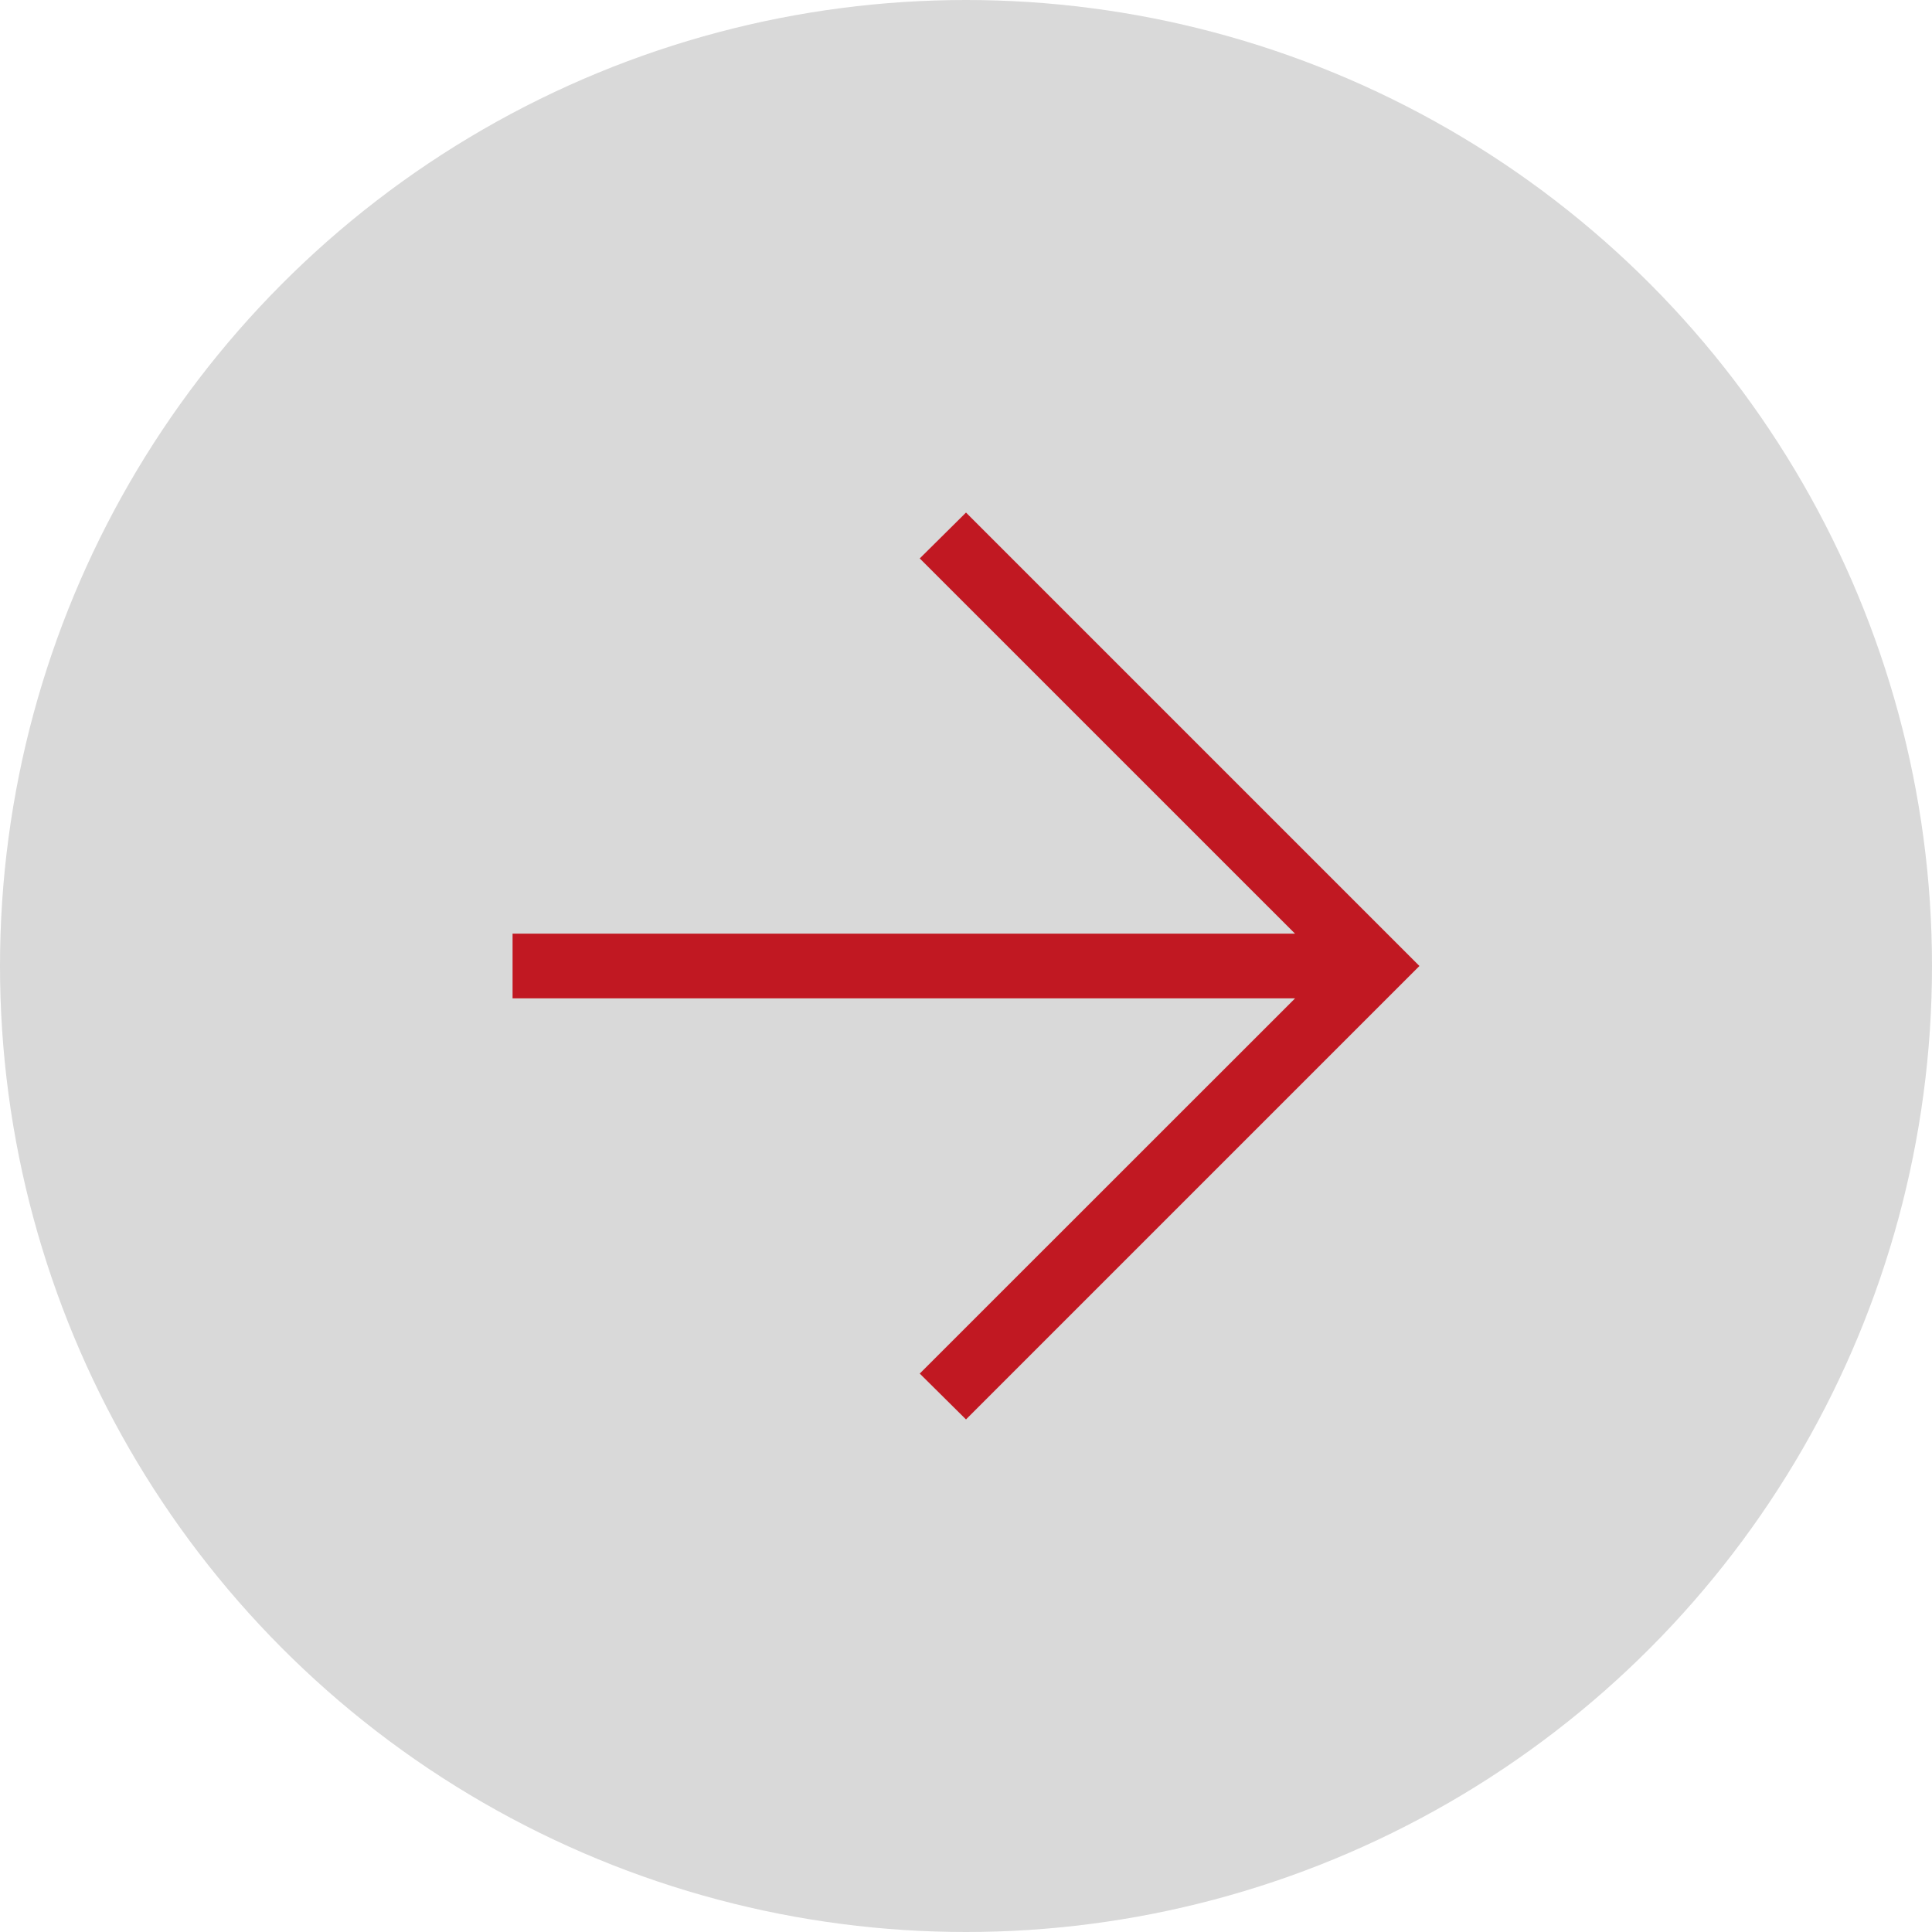
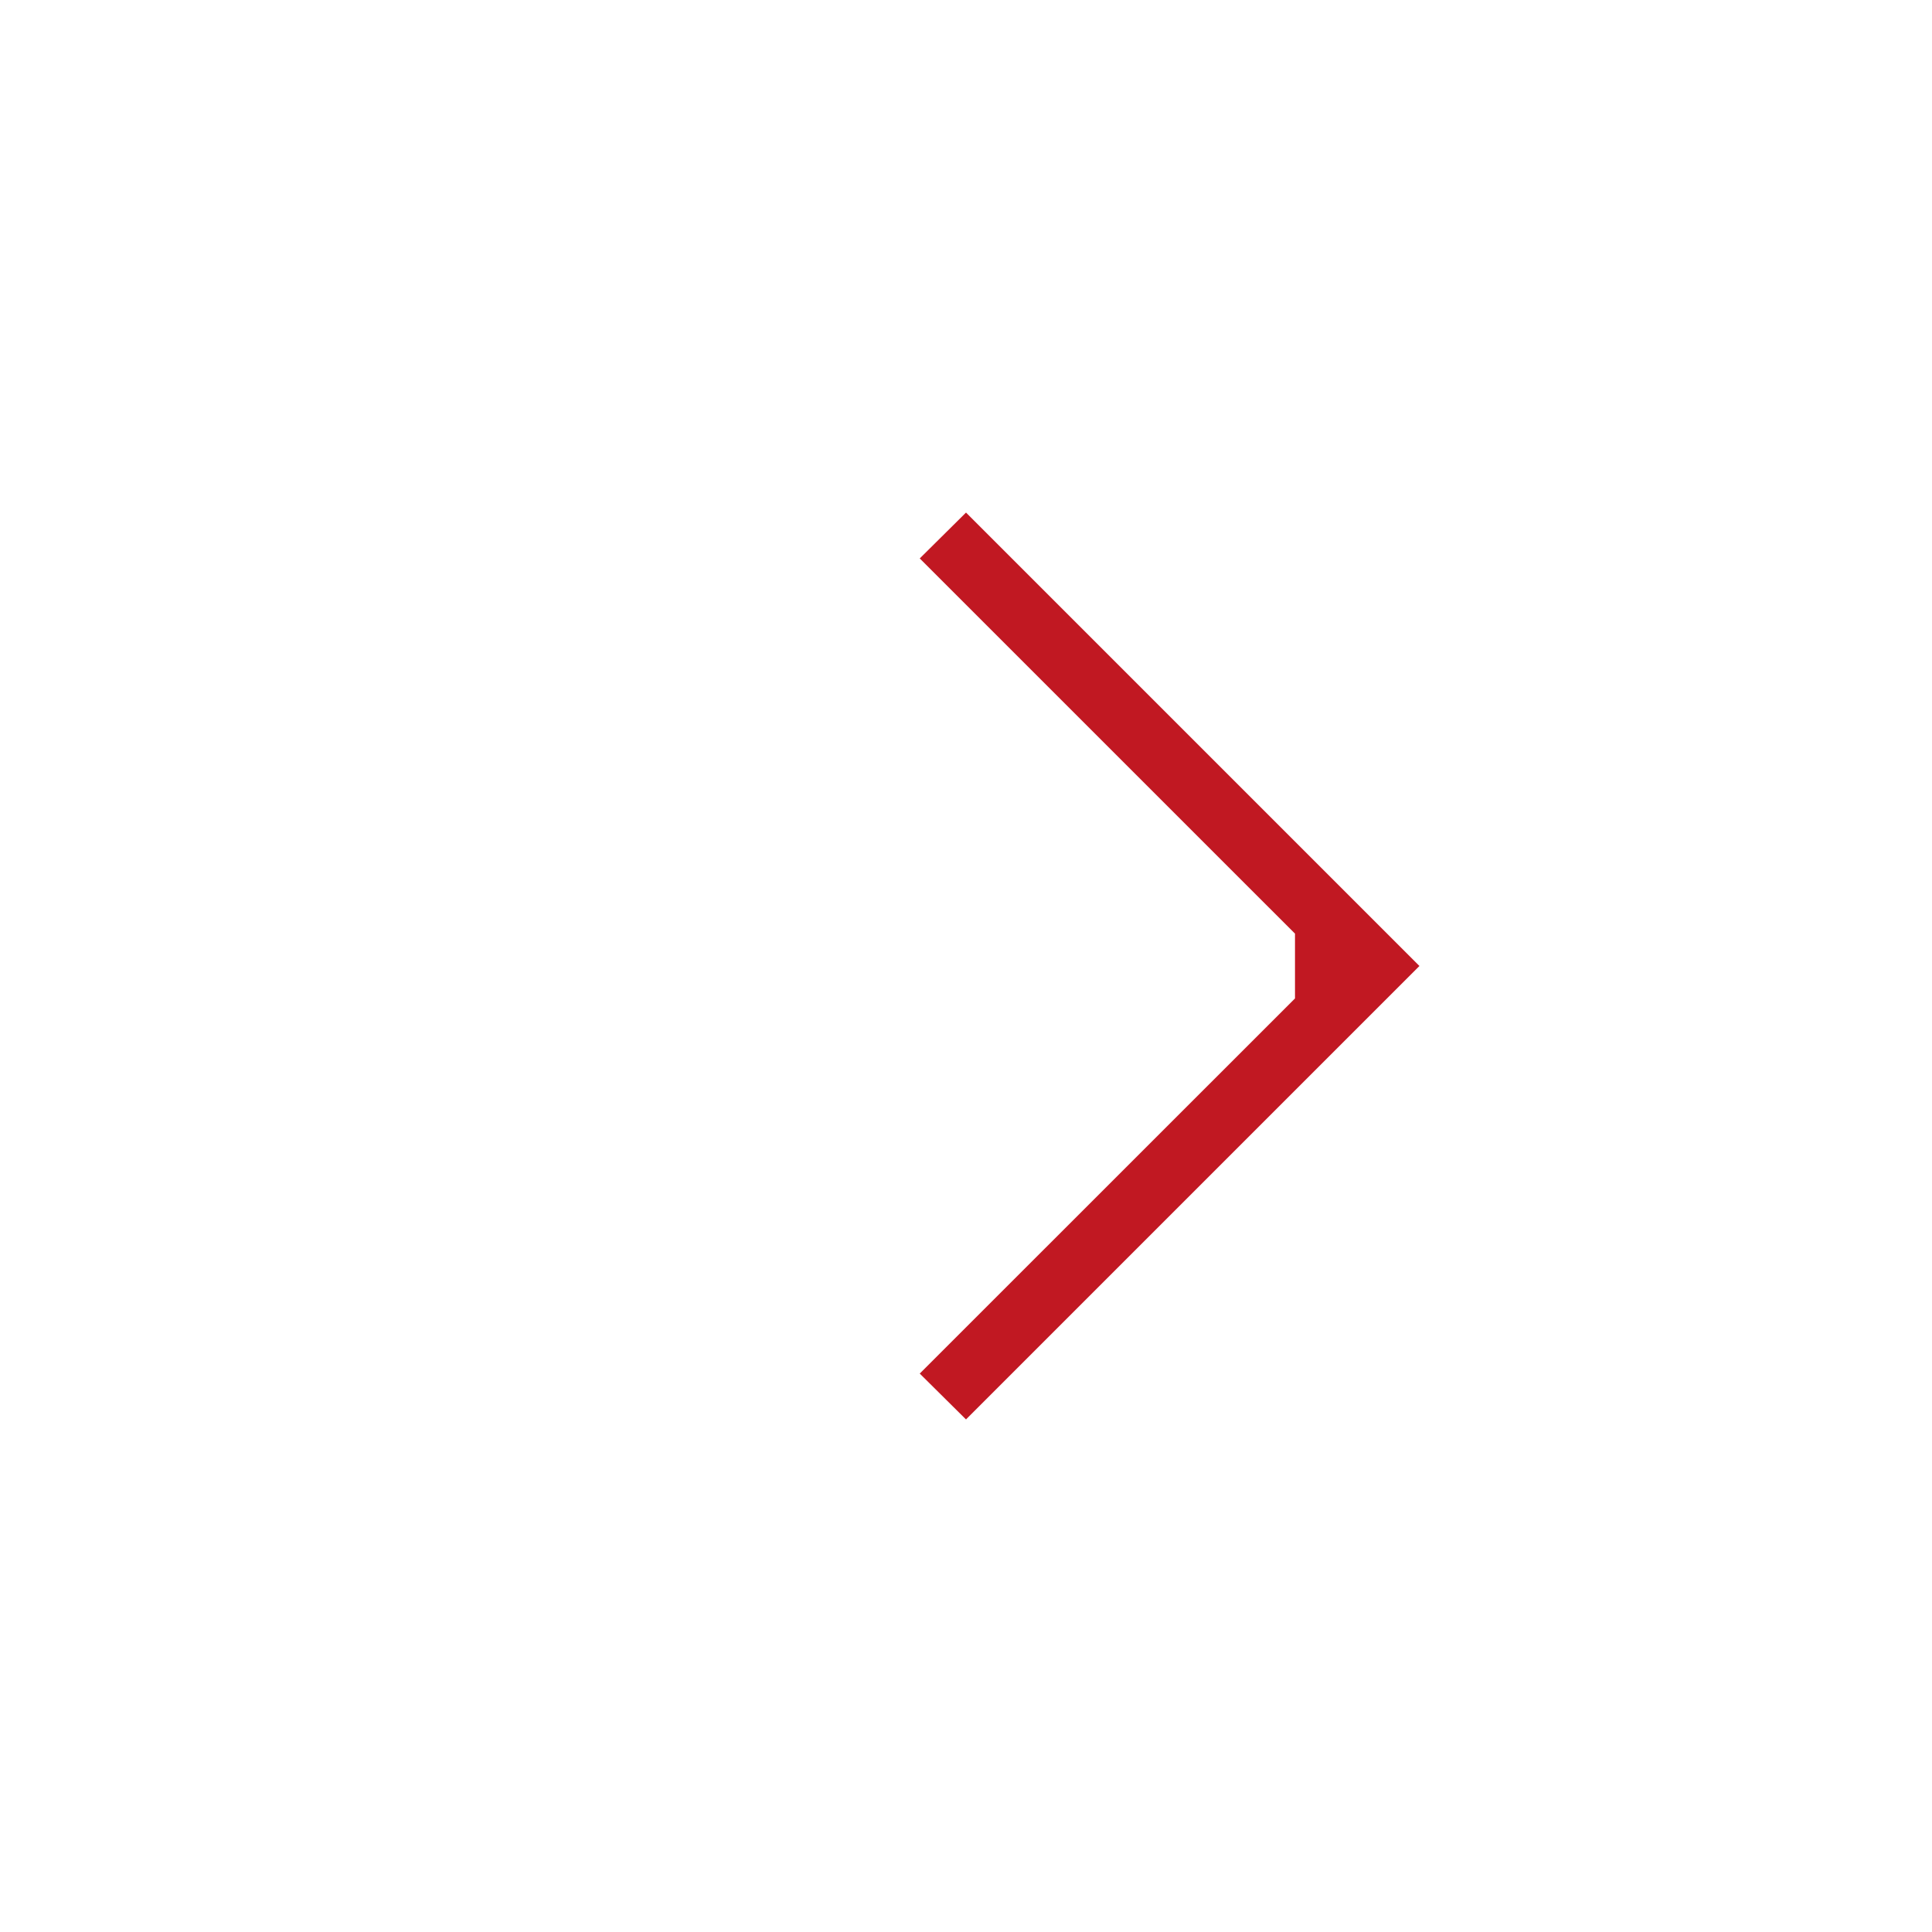
<svg xmlns="http://www.w3.org/2000/svg" width="49" height="49" viewBox="0 0 49 49" fill="none">
-   <circle cx="24.5" cy="24.5" r="24.5" fill="#D9D9D9" />
-   <path d="M32.844 23.679L23.327 14.163L24.5 13L36 24.5L24.5 36L23.327 34.837L32.846 25.321H13V23.679H32.844Z" fill="#C11822" />
+   <path d="M32.844 23.679L23.327 14.163L24.5 13L36 24.5L24.5 36L23.327 34.837L32.846 25.321H13H32.844Z" fill="#C11822" />
</svg>